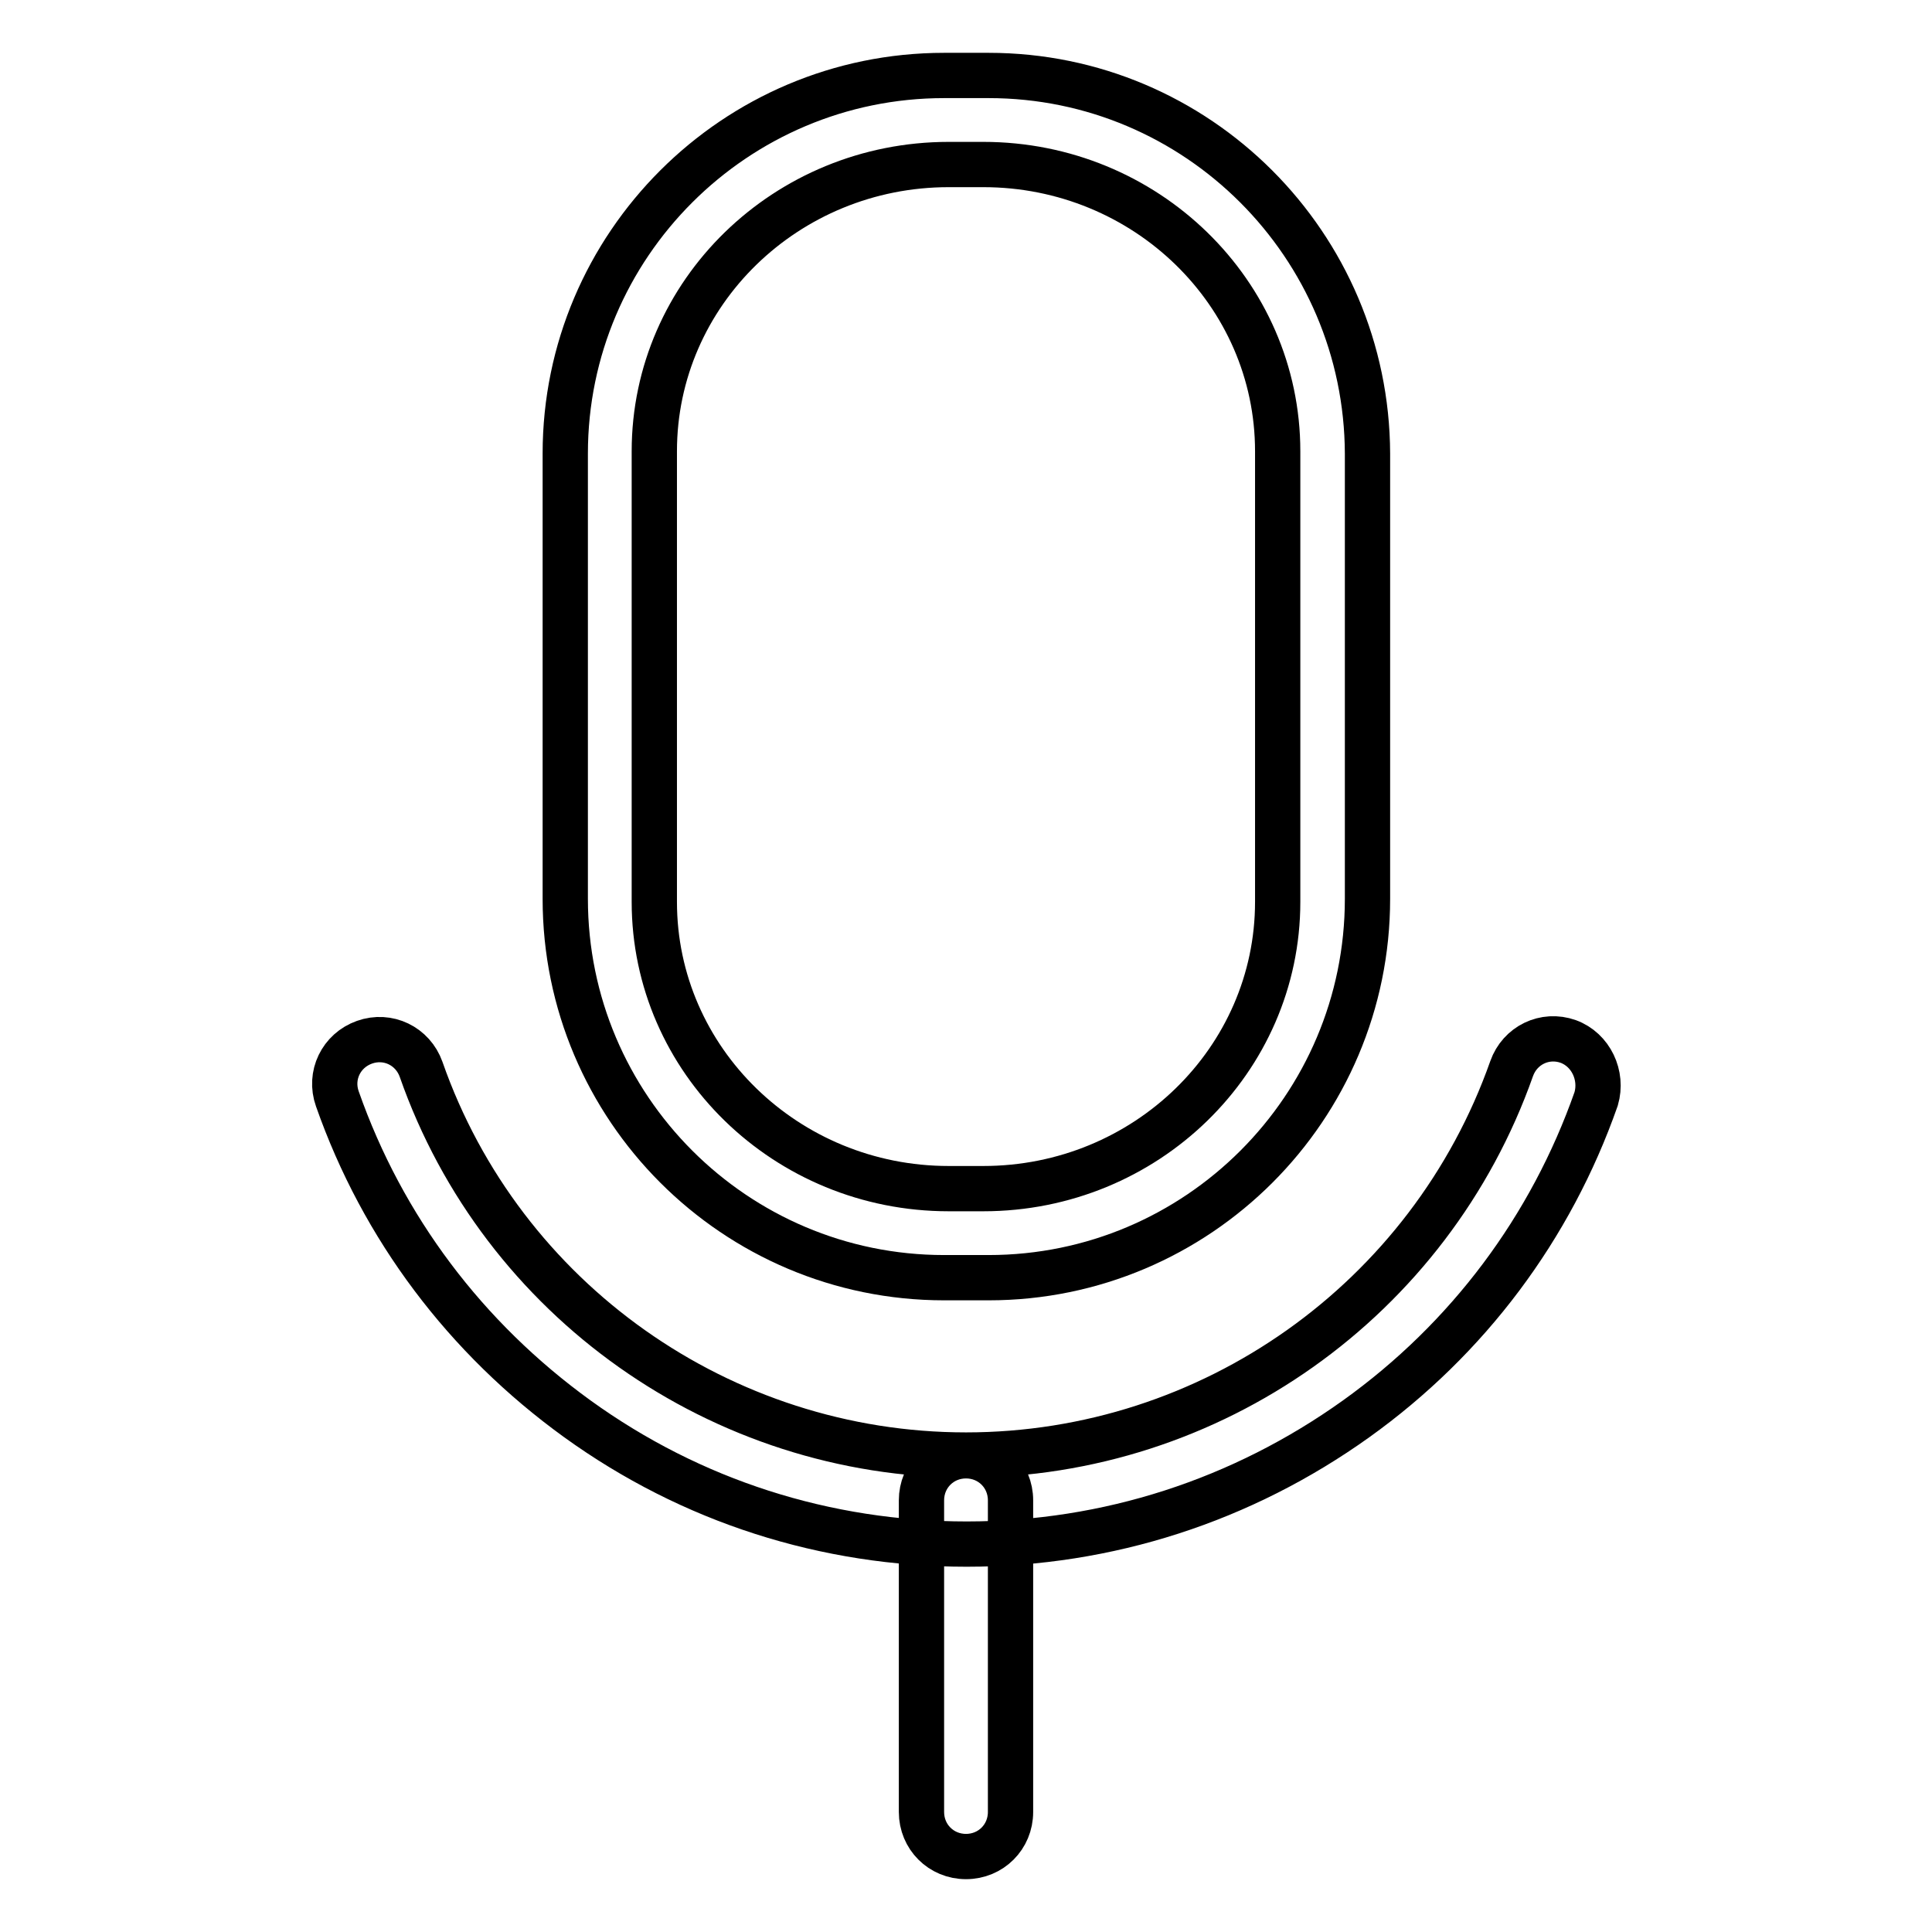
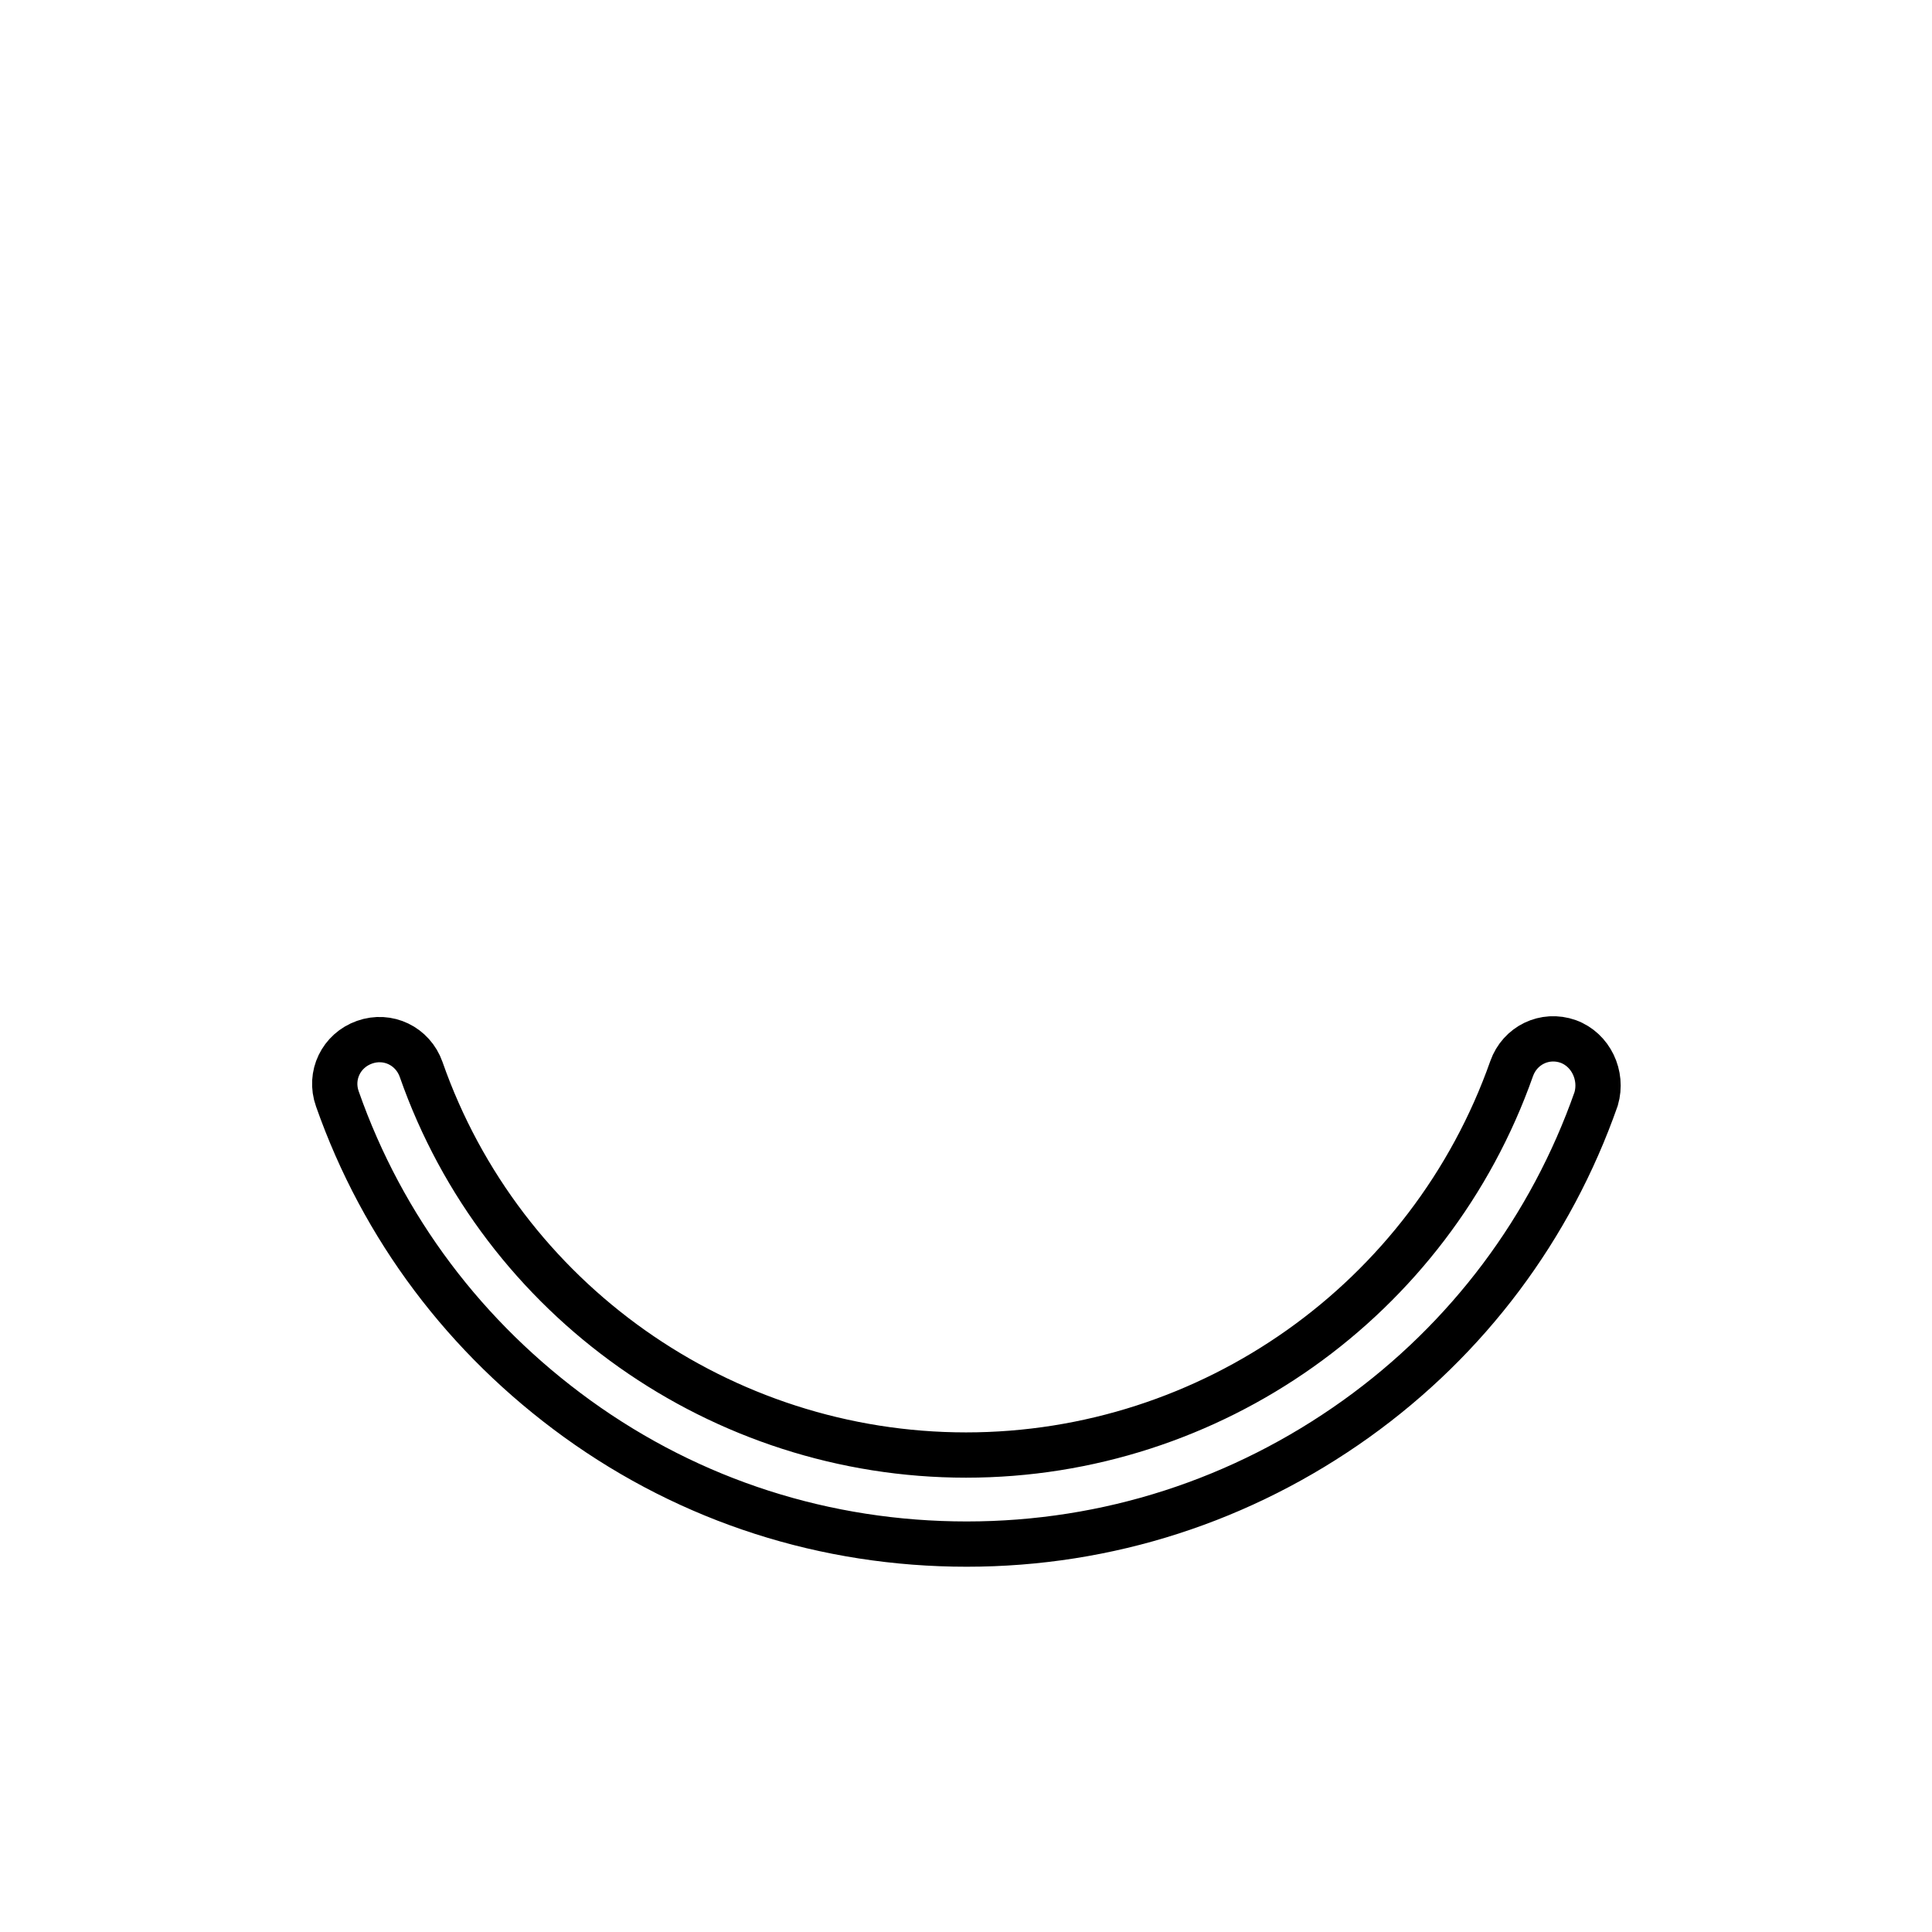
<svg xmlns="http://www.w3.org/2000/svg" version="1.1" x="0px" y="0px" viewBox="0 0 256 256" enable-background="new 0 0 256 256" xml:space="preserve">
  <g>
-     <path stroke-width="6" fill-opacity="0" stroke="#000000" d="M128,192.9c-3.3,0-5.9,2.6-5.9,5.9v41.3c0,3.3,2.6,5.9,5.9,5.9s5.9-2.6,5.9-5.9v-41.3 C133.9,195.5,131.3,192.9,128,192.9L128,192.9z M131,10h-5.9c-27.7,0-50.2,22.5-50.2,50.1v59c0,27.7,22.5,50.2,50.2,50.2h5.9 c27.7,0,50.2-22.5,50.2-50.2v-59C181.1,32.5,158.7,10,131,10L131,10z M169.3,119.5c0,21-17.5,38-39,38h-4.6c-21.5,0-39-17-39-38 V59.8c0-21,17.5-38,39-38h4.6c21.5,0,39,17,39,38V119.5L169.3,119.5z" />
    <path stroke-width="6" fill-opacity="0" stroke="#000000" d="M207.8,138c-3.1-1.1-6.4,0.5-7.5,3.6c-10.8,30.6-39.8,51.2-72.3,51.2c-32.4,0-61.5-20.5-72.2-51.1 c-1.1-3.1-4.4-4.7-7.5-3.6c-3.1,1.1-4.7,4.4-3.6,7.5c6,17.1,17,31.7,31.8,42.4c15.1,10.9,32.9,16.6,51.6,16.6 c18.7,0,36.5-5.8,51.6-16.6c14.8-10.6,25.8-25.3,31.8-42.4C212.4,142.5,210.8,139.1,207.8,138L207.8,138z" />
  </g>
</svg>